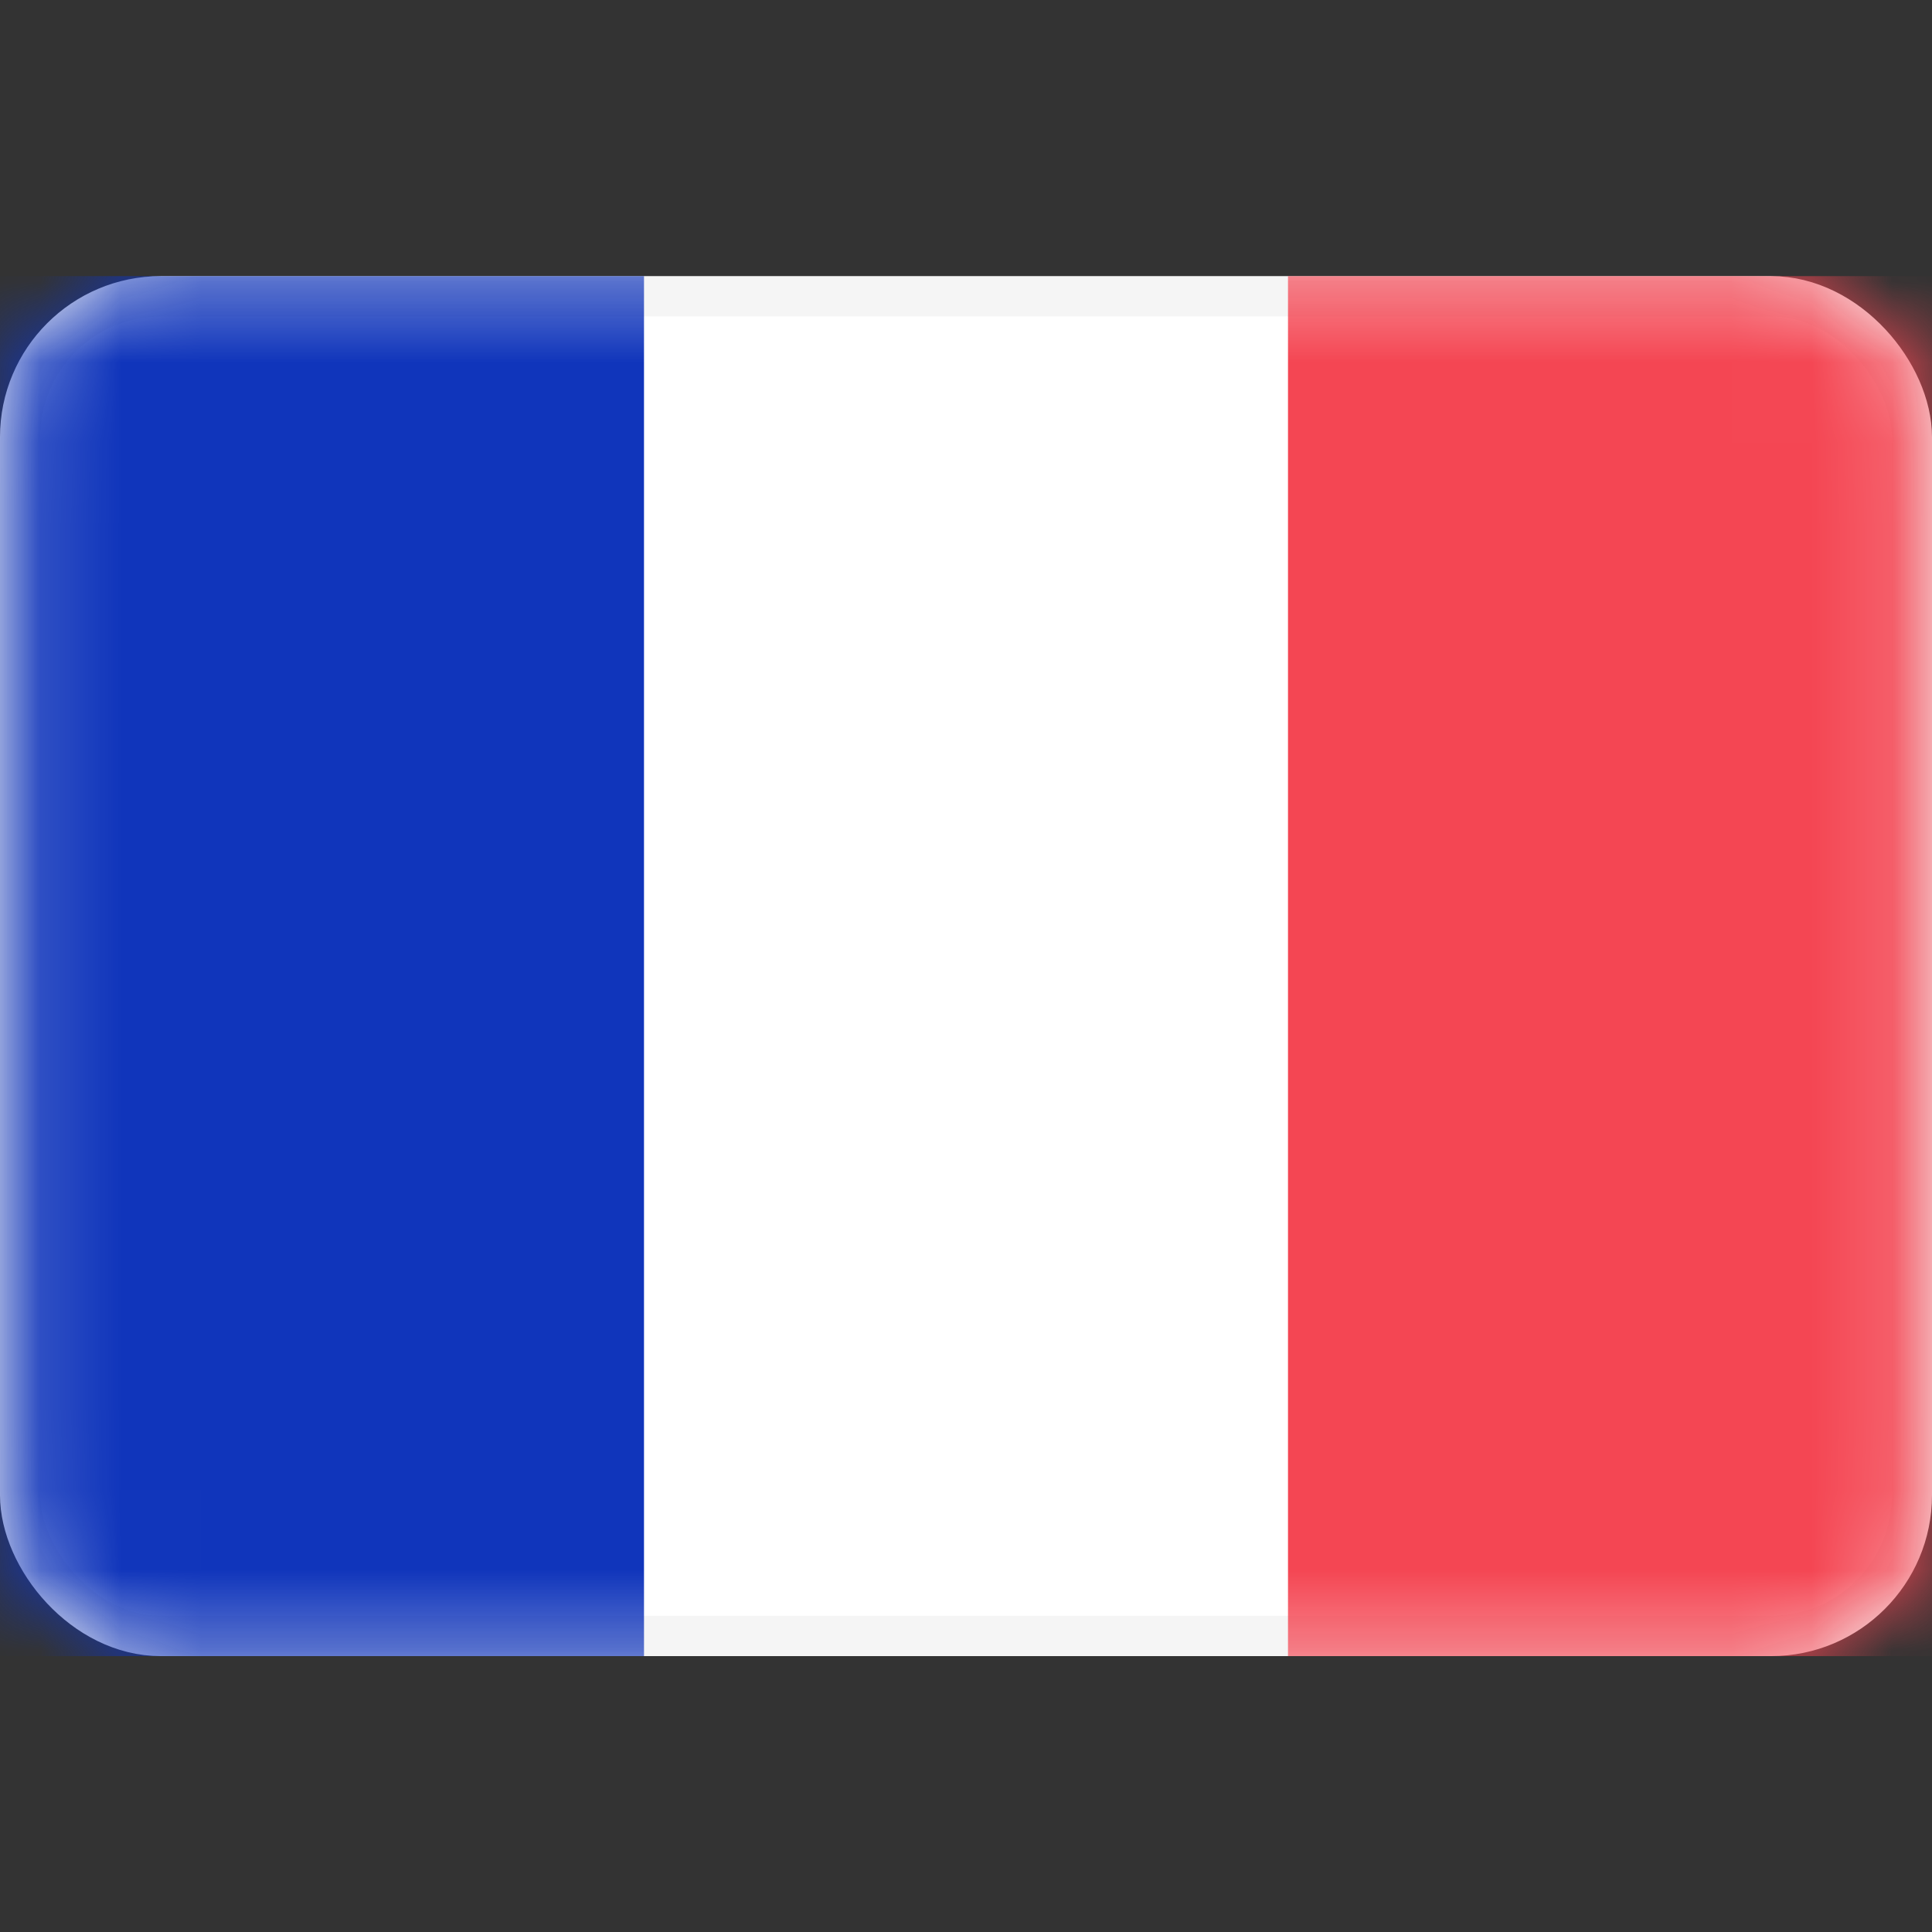
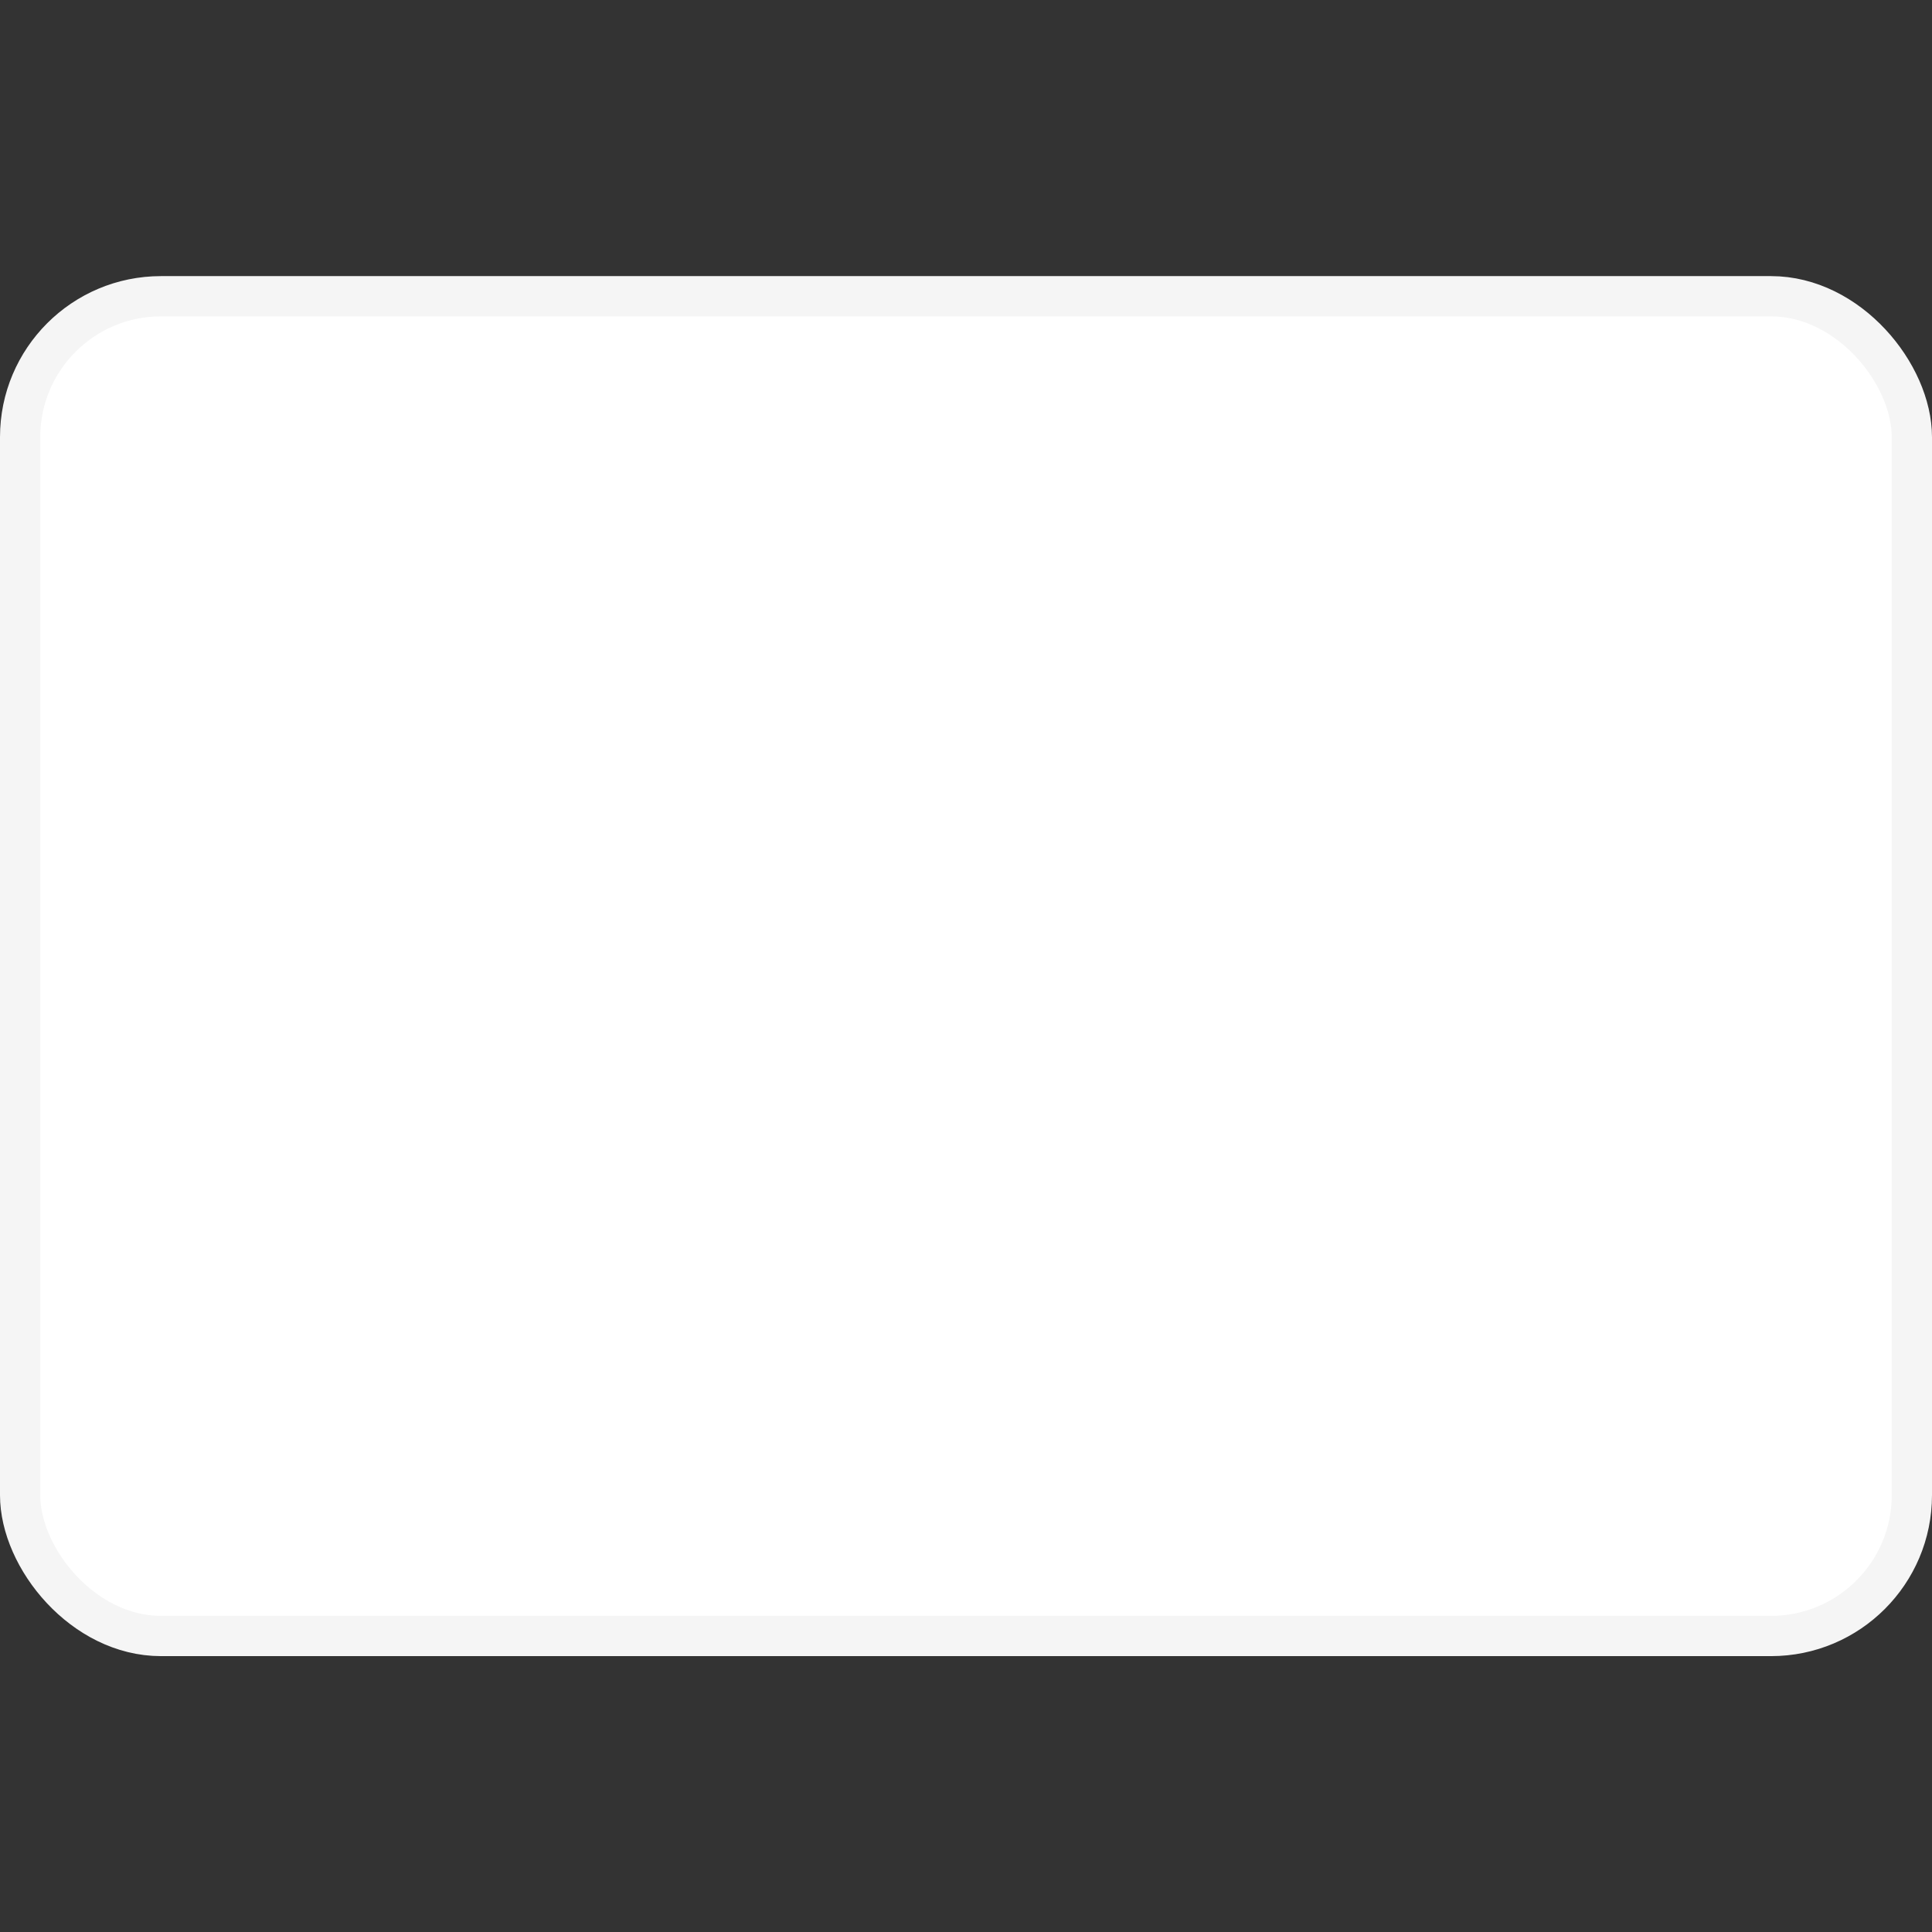
<svg xmlns="http://www.w3.org/2000/svg" width="24" height="24" viewBox="0 0 24 24" fill="none">
  <rect x="0" y="0" width="24" height="24" fill="#333333" stroke="none" />
  <rect x="0.25" y="3.68" width="23.5" height="16.643" rx="1.75" fill="white" stroke="#F5F5F5" stroke-width="0.5" />
  <mask id="mask0_1861_11019" style="mask-type:luminance" maskUnits="userSpaceOnUse" x="0" y="3" width="24" height="18">
-     <rect x="0.25" y="3.68" width="23.5" height="16.643" rx="1.75" fill="white" stroke="white" stroke-width="0.5" />
-   </mask>
+     </mask>
  <g mask="url(#mask0_1861_11019)">
-     <rect x="16" y="3.43" width="8" height="17.143" fill="#F44653" />
-     <path fill-rule="evenodd" clip-rule="evenodd" d="M0 20.573H8V3.43H0V20.573Z" fill="#1035BB" />
-   </g>
+     </g>
</svg>